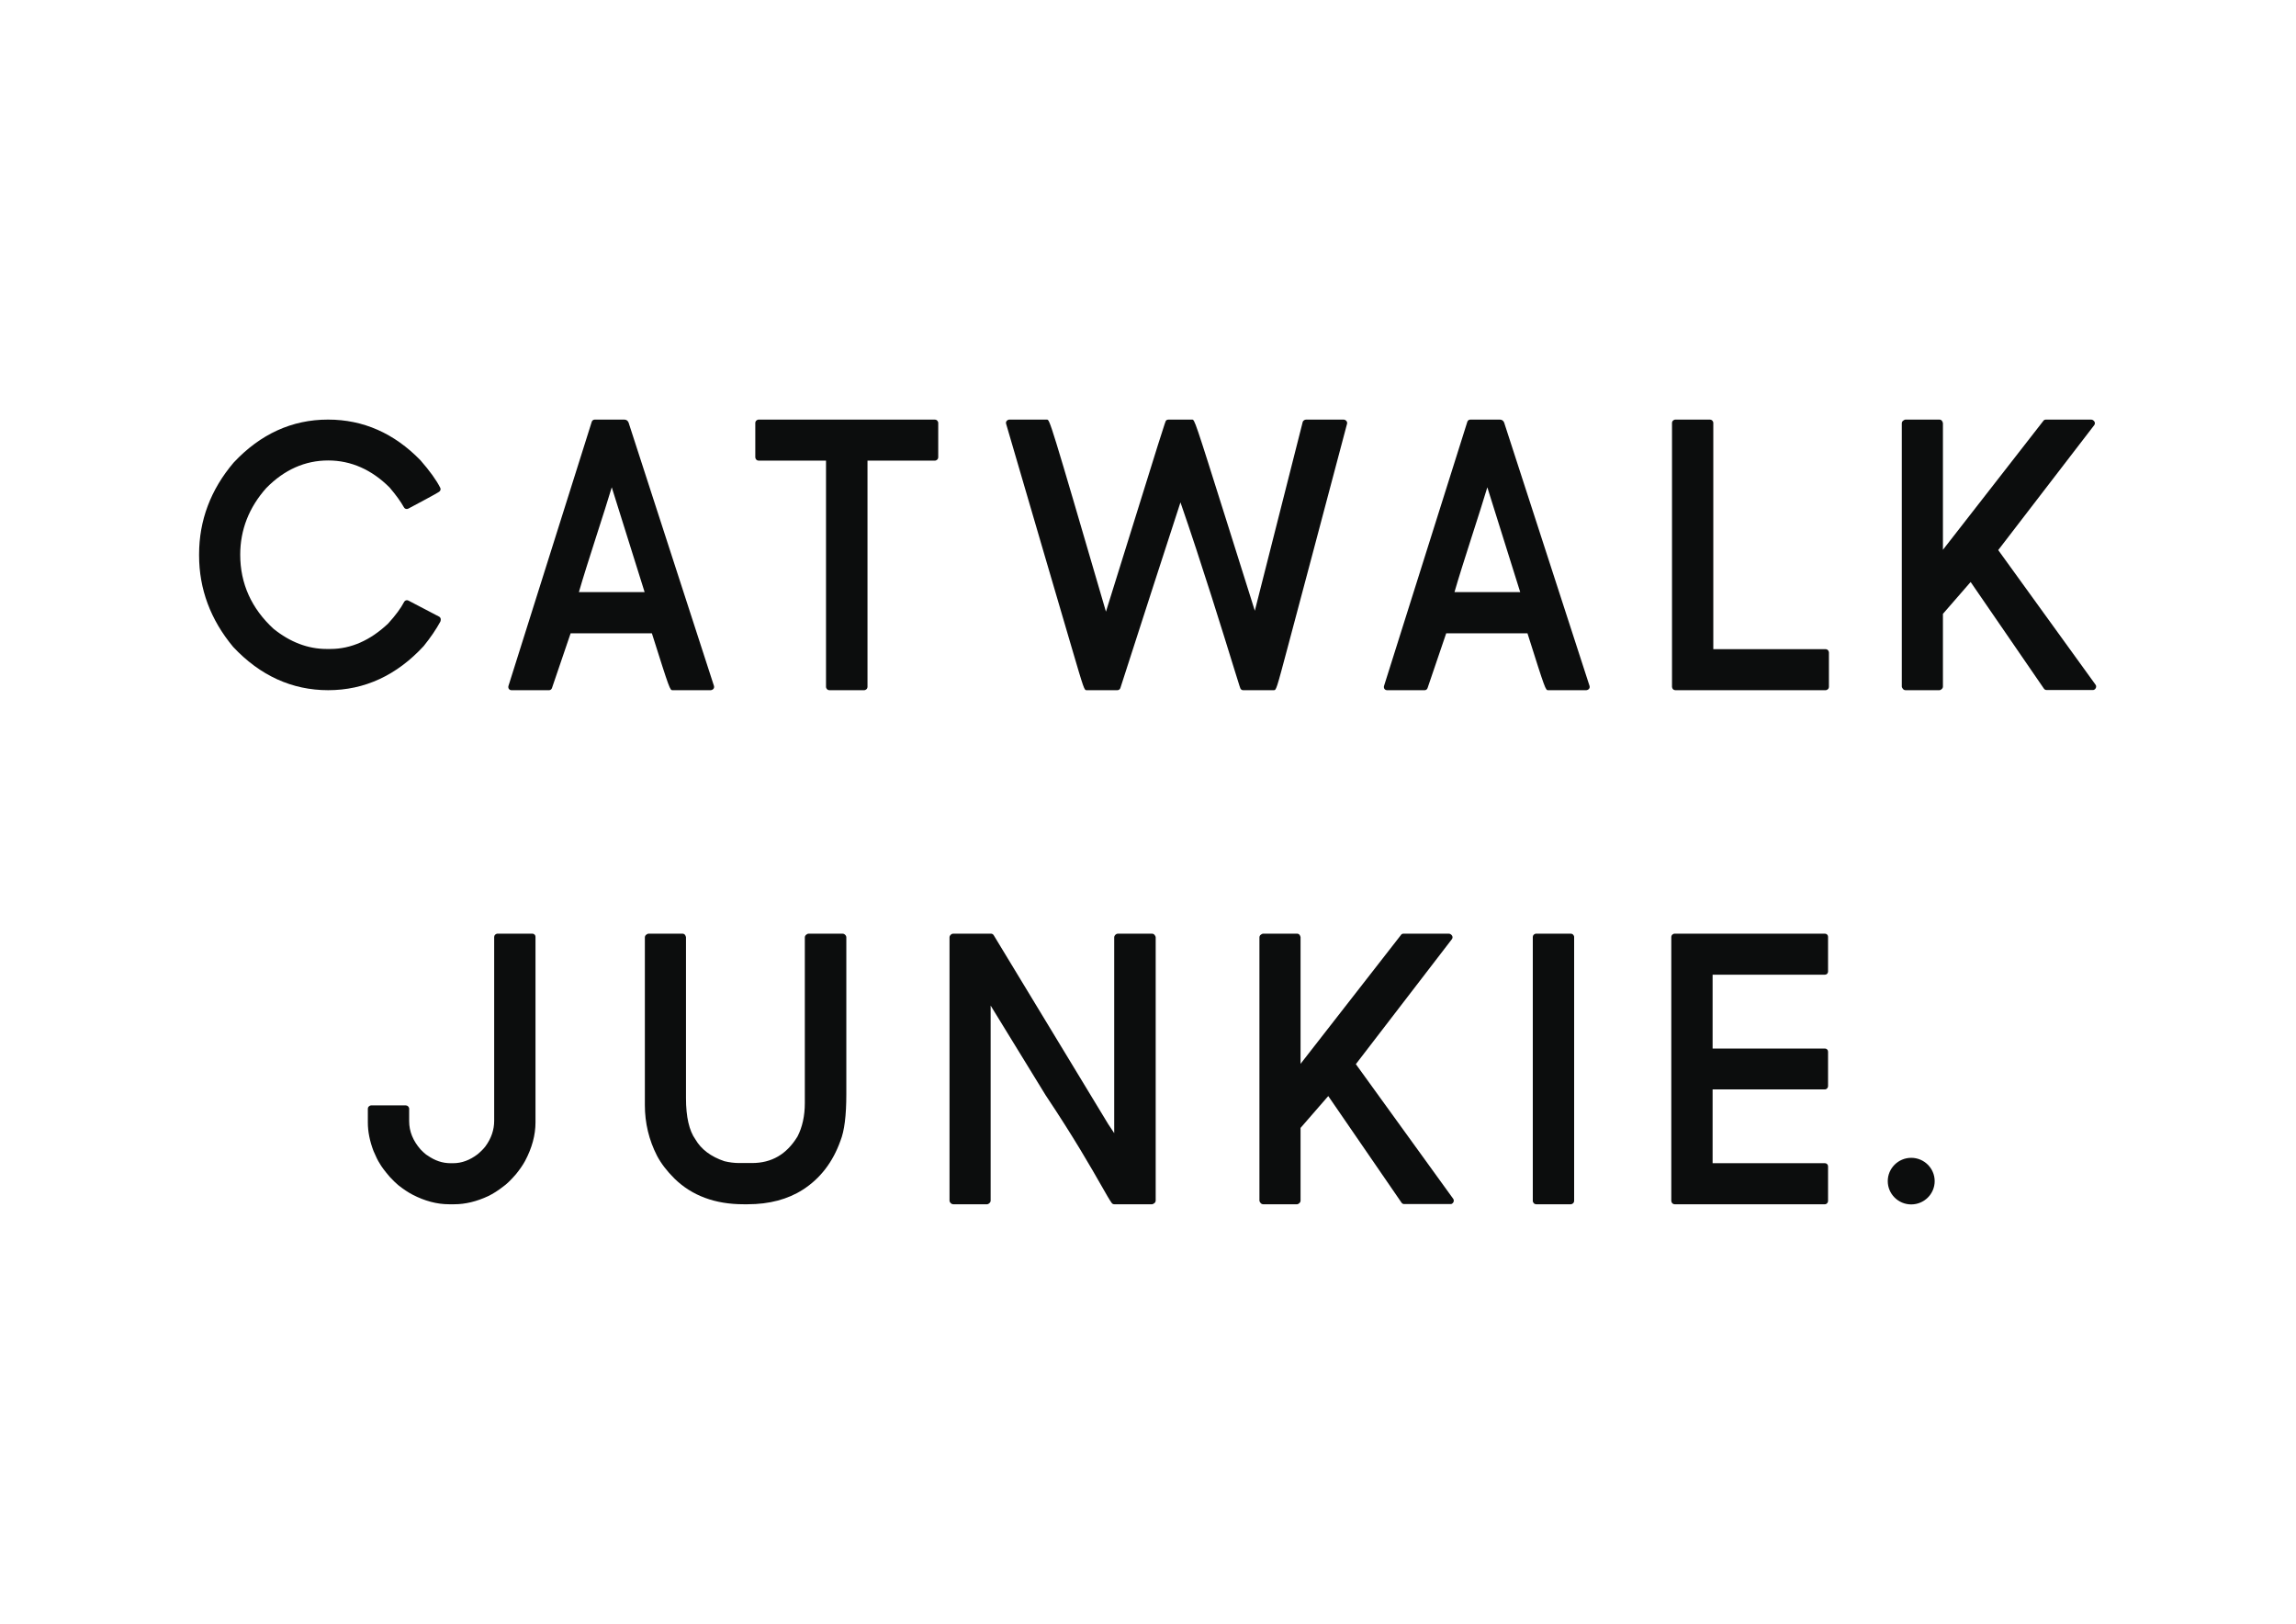
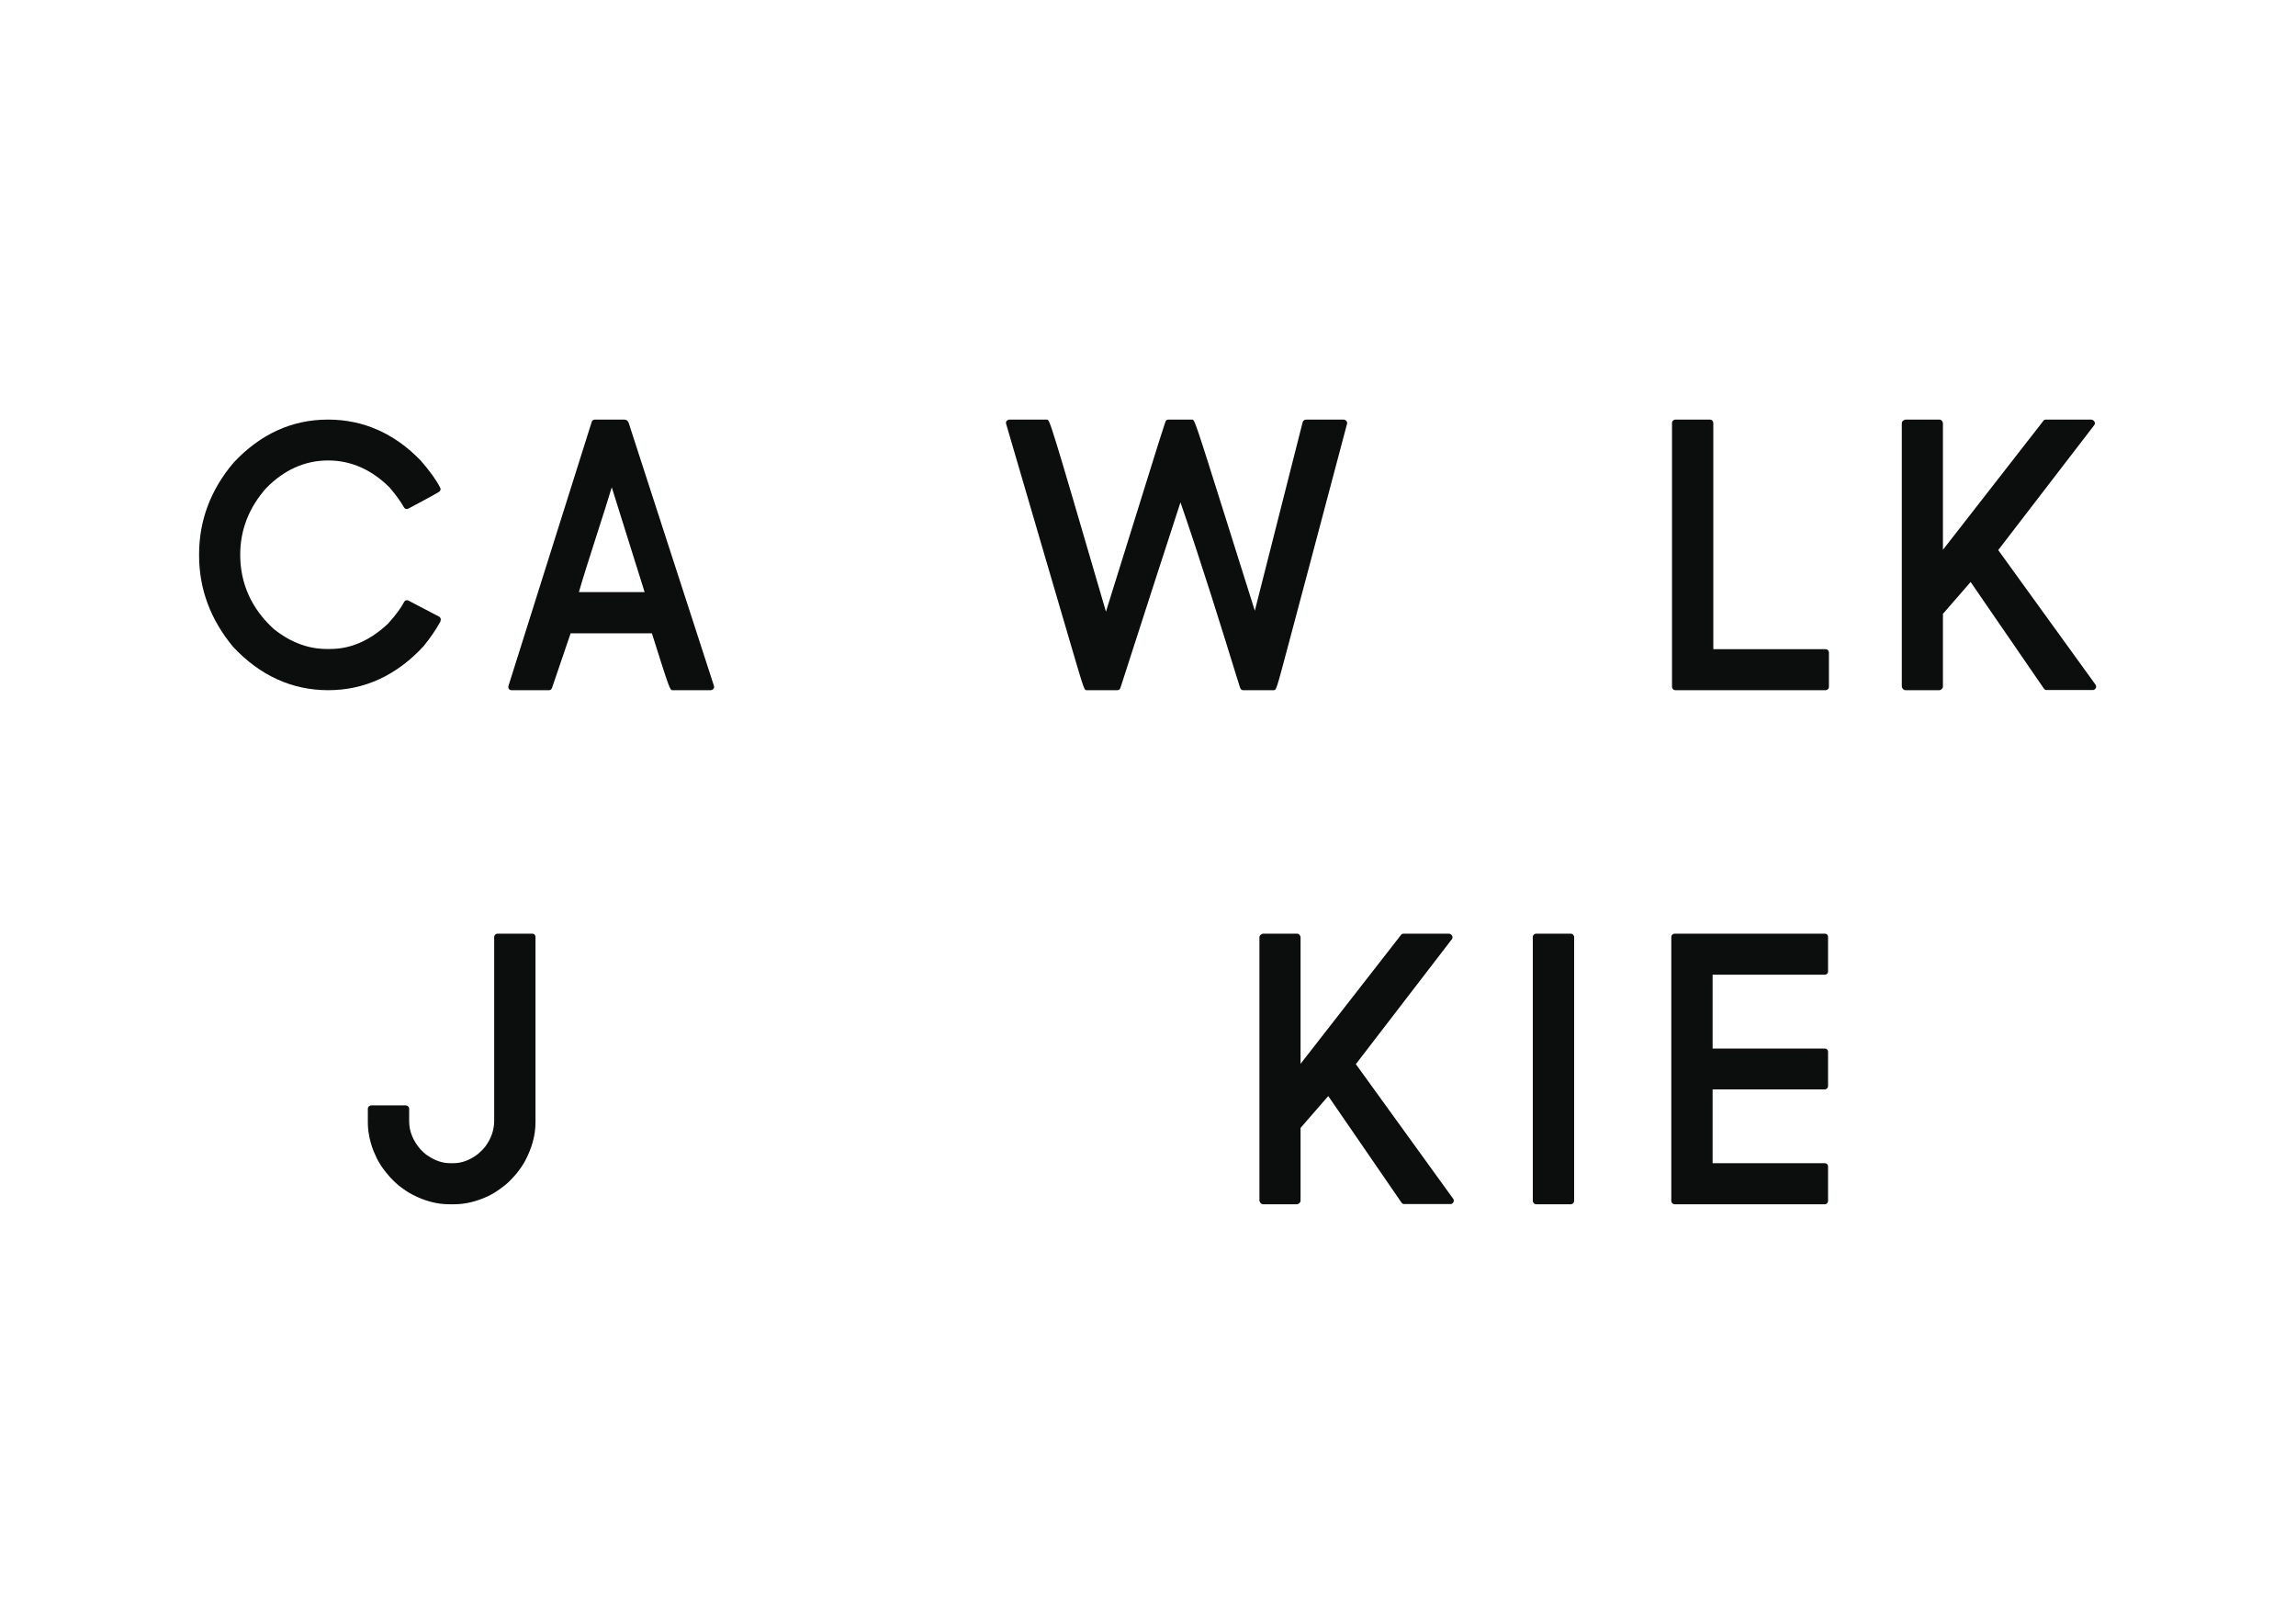
<svg xmlns="http://www.w3.org/2000/svg" width="432.611pt" height="305.89pt" viewBox="0 0 432.611 305.89" version="1.1">
  <g id="surface1">
-     <path style=" stroke:none;fill-rule:nonzero;fill:rgb(4.7%,5.099%,5.099%);fill-opacity:1;" d="M 360.113 218.121 C 357.676 218.121 355.691 220.09 355.691 222.512 C 355.691 224.93 357.676 226.898 360.113 226.898 C 362.547 226.898 364.531 224.93 364.531 222.512 C 364.531 220.09 362.547 218.121 360.113 218.121 " />
    <path style=" stroke:none;fill-rule:nonzero;fill:rgb(4.7%,5.099%,5.099%);fill-opacity:1;" d="M 100.312 175.891 L 93.734 175.891 C 93.586 175.891 93.406 175.98 93.297 176.078 C 93.18 176.191 93.113 176.344 93.113 176.504 L 93.113 211.145 C 93.113 212.848 92.562 214.457 91.48 215.938 C 91.141 216.395 90.633 216.91 89.984 217.453 C 88.523 218.566 86.98 219.133 85.406 219.133 L 84.867 219.133 C 83.375 219.133 81.945 218.656 80.539 217.668 C 80.422 217.605 80.051 217.375 79.246 216.547 C 77.816 214.914 77.094 213.133 77.094 211.242 L 77.094 208.863 C 77.094 208.715 77.004 208.539 76.902 208.43 C 76.789 208.312 76.633 208.246 76.473 208.246 L 69.93 208.246 C 69.77 208.246 69.578 208.348 69.465 208.465 C 69.363 208.574 69.309 208.715 69.309 208.863 L 69.309 211.484 C 69.309 213.176 69.668 214.977 70.383 216.848 C 70.84 217.926 71.215 218.68 71.504 219.117 C 71.895 219.809 72.531 220.664 73.473 221.746 C 74.078 222.395 74.59 222.891 75.043 223.27 C 75.969 224.008 76.879 224.613 77.742 225.066 C 80.055 226.262 82.359 226.867 84.59 226.867 L 85.613 226.867 C 87.656 226.867 89.793 226.355 91.965 225.344 C 92.891 224.898 93.863 224.281 94.824 223.527 C 95.48 223.066 96.27 222.301 97.242 221.176 C 97.953 220.297 98.523 219.465 98.941 218.699 C 100.238 216.258 100.898 213.82 100.898 211.449 L 100.898 176.473 C 100.898 176.152 100.637 175.891 100.312 175.891 " />
-     <path style=" stroke:none;fill-rule:nonzero;fill:rgb(4.7%,5.099%,5.099%);fill-opacity:1;" d="M 159.188 176.055 C 159.074 175.949 158.926 175.891 158.773 175.891 L 152.332 175.891 C 152.176 175.891 151.926 176.055 151.812 176.164 C 151.707 176.277 151.645 176.422 151.645 176.574 L 151.645 207.809 C 151.645 210.223 151.172 212.352 150.262 214.109 C 148.203 217.469 145.398 219.102 141.68 219.102 L 139.25 219.102 C 138.363 219.102 137.418 218.98 136.496 218.758 C 133.953 217.902 132.125 216.535 131.027 214.648 C 129.852 213.012 129.254 210.398 129.254 206.891 L 129.254 176.574 C 129.254 176.457 129.156 176.242 129.09 176.148 C 128.98 175.988 128.797 175.891 128.598 175.891 L 122.191 175.891 C 122.035 175.891 121.785 176.055 121.668 176.164 C 121.562 176.277 121.504 176.422 121.504 176.574 L 121.504 208.184 C 121.504 211.551 122.273 214.766 123.801 217.742 C 124.551 219.168 125.656 220.617 127.09 222.035 C 130.363 225.242 134.734 226.867 140.078 226.867 L 140.895 226.867 C 144.941 226.867 148.438 225.941 151.277 224.117 C 154.551 222.02 156.938 218.91 158.359 214.898 C 159.102 213.047 159.465 210.172 159.465 206.109 L 159.465 176.574 C 159.465 176.414 159.402 176.266 159.289 176.156 Z M 159.188 176.055 " />
-     <path style=" stroke:none;fill-rule:nonzero;fill:rgb(4.7%,5.099%,5.099%);fill-opacity:1;" d="M 217.07 175.891 L 210.629 175.891 C 210.477 175.891 210.328 175.949 210.215 176.055 L 210.109 176.156 C 210 176.266 209.938 176.414 209.938 176.574 L 209.938 213.469 L 208.805 211.762 L 187.227 176.172 C 187.113 175.996 186.926 175.891 186.719 175.891 L 179.598 175.891 C 179.445 175.891 179.297 175.949 179.184 176.055 L 179.082 176.156 C 178.969 176.266 178.906 176.414 178.906 176.574 L 178.906 226.184 C 178.906 226.34 178.969 226.488 179.082 226.598 L 179.184 226.699 C 179.297 226.809 179.445 226.867 179.598 226.867 L 186 226.867 C 186.199 226.867 186.449 226.664 186.559 226.504 C 186.625 226.41 186.656 226.297 186.656 226.184 L 186.656 189.438 L 197.02 206.328 C 202.387 214.359 205.613 220.02 207.543 223.402 C 208.453 224.996 209.051 226.051 209.465 226.621 C 209.574 226.777 209.754 226.867 209.941 226.867 L 217.07 226.867 C 217.223 226.867 217.477 226.699 217.59 226.59 C 217.695 226.48 217.754 226.332 217.754 226.184 L 217.754 176.574 C 217.754 176.422 217.594 176.172 217.492 176.062 C 217.375 175.953 217.223 175.891 217.07 175.891 " />
    <path style=" stroke:none;fill-rule:nonzero;fill:rgb(4.7%,5.099%,5.099%);fill-opacity:1;" d="M 255.469 200.473 L 273.566 176.926 C 273.746 176.695 273.723 176.363 273.512 176.156 L 273.406 176.055 C 273.297 175.949 273.145 175.891 272.992 175.891 L 264.434 175.891 C 264.297 175.891 264.164 175.934 264.062 176.02 L 245.051 200.414 L 245.051 176.574 C 245.051 176.457 244.953 176.242 244.887 176.148 C 244.777 175.988 244.594 175.891 244.398 175.891 L 237.988 175.891 C 237.832 175.891 237.582 176.055 237.465 176.164 C 237.363 176.277 237.301 176.422 237.301 176.574 L 237.301 226.184 C 237.301 226.332 237.461 226.582 237.566 226.691 C 237.684 226.805 237.832 226.867 237.988 226.867 L 244.398 226.867 C 244.594 226.867 244.848 226.664 244.957 226.504 C 245.02 226.41 245.051 226.297 245.051 226.184 L 245.051 212.484 L 250.27 206.484 L 264.082 226.578 C 264.195 226.738 264.375 226.832 264.57 226.832 L 273.336 226.832 C 273.664 226.832 273.926 226.5 273.926 226.184 C 273.926 226.059 273.887 225.941 273.816 225.844 Z M 255.469 200.473 " />
    <path style=" stroke:none;fill-rule:nonzero;fill:rgb(4.7%,5.099%,5.099%);fill-opacity:1;" d="M 295.973 175.891 L 289.434 175.891 C 289.281 175.891 289.102 175.98 288.992 176.078 C 288.879 176.191 288.809 176.344 288.809 176.504 L 288.809 226.25 C 288.809 226.41 288.914 226.598 289.031 226.711 C 289.141 226.809 289.281 226.867 289.434 226.867 L 295.973 226.867 C 296.125 226.867 296.301 226.777 296.414 226.676 C 296.527 226.562 296.598 226.41 296.598 226.25 L 296.598 176.504 C 296.598 176.344 296.492 176.156 296.375 176.043 C 296.266 175.945 296.125 175.891 295.973 175.891 " />
    <path style=" stroke:none;fill-rule:nonzero;fill:rgb(4.7%,5.099%,5.099%);fill-opacity:1;" d="M 343.855 175.891 L 315.523 175.891 C 315.363 175.891 315.176 175.988 315.059 176.105 C 314.961 176.215 314.906 176.359 314.906 176.504 L 314.906 226.25 C 314.906 226.398 314.992 226.574 315.094 226.684 C 315.207 226.801 315.363 226.867 315.523 226.867 L 343.855 226.867 C 344.18 226.867 344.441 226.57 344.441 226.25 L 344.441 219.719 C 344.441 219.395 344.18 219.133 343.855 219.133 L 322.688 219.133 L 322.688 205.227 L 343.855 205.227 C 344.18 205.227 344.441 204.934 344.441 204.613 L 344.441 198.113 C 344.441 197.789 344.18 197.531 343.855 197.531 L 322.688 197.531 L 322.688 183.621 L 343.855 183.621 C 344.18 183.621 344.441 183.359 344.441 183.039 L 344.441 176.473 C 344.441 176.152 344.18 175.891 343.855 175.891 " />
    <path style=" stroke:none;fill-rule:nonzero;fill:rgb(4.7%,5.099%,5.099%);fill-opacity:1;" d="M 83.047 116.68 C 83.047 116.465 82.926 116.266 82.734 116.164 L 76.945 113.137 C 76.801 113.062 76.645 113.051 76.492 113.098 C 76.344 113.145 76.215 113.25 76.148 113.387 C 75.559 114.539 74.531 115.93 73.117 117.484 C 69.754 120.652 66.102 122.258 62.25 122.258 L 61.531 122.258 C 58.031 122.258 54.664 120.973 51.547 118.465 C 47.375 114.629 45.262 109.93 45.262 104.5 C 45.262 99.816 46.918 95.586 50.168 91.945 C 53.551 88.492 57.477 86.746 61.836 86.746 C 66.133 86.746 70.039 88.473 73.41 91.844 C 74.605 93.246 75.52 94.508 76.125 95.598 C 76.277 95.871 76.625 95.969 76.914 95.828 C 82.488 92.871 82.695 92.688 82.812 92.586 C 83.012 92.414 83.074 92.125 82.949 91.887 C 82.219 90.441 80.969 88.707 79.219 86.707 C 74.281 81.625 68.434 79.047 61.836 79.047 L 61.77 79.047 C 55.031 79.047 49.062 81.762 44.02 87.148 C 39.703 92.227 37.512 98.039 37.512 104.43 L 37.512 104.637 C 37.512 110.961 39.668 116.754 43.938 121.875 C 49.008 127.285 55.031 130.023 61.836 130.023 C 68.695 130.023 74.738 127.234 79.836 121.707 C 81.129 120.102 82.188 118.551 82.977 117.094 C 83.023 117.008 83.047 116.777 83.047 116.68 " />
-     <path style=" stroke:none;fill-rule:nonzero;fill:rgb(4.7%,5.099%,5.099%);fill-opacity:1;" d="M 142.93 86.777 L 155.637 86.777 L 155.637 129.406 C 155.637 129.57 155.742 129.754 155.855 129.867 C 155.965 129.965 156.109 130.023 156.258 130.023 L 162.836 130.023 C 162.996 130.023 163.184 129.926 163.301 129.805 C 163.398 129.695 163.453 129.555 163.453 129.406 L 163.453 86.777 L 176.16 86.777 C 176.32 86.777 176.508 86.68 176.625 86.559 C 176.727 86.449 176.781 86.309 176.781 86.16 L 176.781 79.664 C 176.781 79.516 176.691 79.34 176.59 79.23 C 176.477 79.113 176.32 79.047 176.16 79.047 L 142.93 79.047 C 142.77 79.047 142.582 79.148 142.465 79.266 C 142.367 79.375 142.312 79.516 142.312 79.664 L 142.312 86.16 C 142.312 86.309 142.398 86.484 142.5 86.594 C 142.613 86.711 142.77 86.777 142.93 86.777 " />
    <path style=" stroke:none;fill-rule:nonzero;fill:rgb(4.7%,5.099%,5.099%);fill-opacity:1;" d="M 253.555 79.184 C 253.449 79.094 253.316 79.047 253.18 79.047 L 246.082 79.047 C 245.984 79.047 245.824 79.102 245.742 79.148 C 245.598 79.227 245.488 79.363 245.449 79.52 L 236.434 115.059 C 235.426 111.844 233.281 105.027 231.129 98.211 C 225.09 79.047 225.09 79.047 224.617 79.047 L 220.129 79.047 C 219.973 79.047 219.824 79.105 219.711 79.215 C 219.574 79.355 219.52 79.41 208.383 115.227 C 197.809 79.047 197.797 79.047 197.258 79.047 L 190.168 79.047 C 190.016 79.047 189.836 79.137 189.727 79.238 C 189.566 79.387 189.508 79.617 189.566 79.824 C 189.566 79.824 193.207 92.27 196.852 104.715 C 198.676 110.938 200.5 117.16 201.875 121.828 C 204.285 130.023 204.285 130.023 204.746 130.023 L 210.535 130.023 C 210.793 130.023 211.02 129.859 211.098 129.621 C 214.523 118.988 220.656 100.012 222.422 94.641 C 226.305 105.801 230.645 119.852 232.547 126.016 C 233.684 129.688 233.684 129.688 233.789 129.812 C 233.898 129.945 234.062 130.023 234.238 130.023 L 239.996 130.023 C 240.473 130.023 240.473 130.023 242.66 121.812 C 243.91 117.148 245.559 110.922 247.215 104.699 C 250.52 92.254 253.816 79.809 253.816 79.809 C 253.859 79.637 253.805 79.453 253.691 79.309 C 253.656 79.258 253.609 79.215 253.555 79.184 " />
    <path style=" stroke:none;fill-rule:nonzero;fill:rgb(4.7%,5.099%,5.099%);fill-opacity:1;" d="M 315.656 130.023 L 343.988 130.023 C 344.148 130.023 344.336 129.926 344.449 129.805 C 344.551 129.695 344.605 129.555 344.605 129.406 L 344.605 122.906 C 344.605 122.762 344.52 122.586 344.418 122.477 C 344.301 122.355 344.148 122.293 343.988 122.293 L 322.82 122.293 L 322.82 79.664 C 322.82 79.516 322.73 79.34 322.633 79.23 C 322.516 79.113 322.359 79.047 322.203 79.047 L 315.656 79.047 C 315.496 79.047 315.309 79.145 315.191 79.266 C 315.094 79.375 315.039 79.516 315.039 79.664 L 315.039 129.406 C 315.039 129.555 315.125 129.73 315.223 129.84 C 315.34 129.957 315.496 130.023 315.656 130.023 " />
    <path style=" stroke:none;fill-rule:nonzero;fill:rgb(4.7%,5.099%,5.099%);fill-opacity:1;" d="M 121.457 111.539 L 109.078 111.539 C 110.559 106.371 114.027 96.023 115.266 91.801 Z M 118.441 79.621 C 118.328 79.281 118.012 79.047 117.652 79.047 L 112.055 79.047 C 111.801 79.047 111.57 79.215 111.496 79.461 L 95.797 129.242 C 95.777 129.293 95.77 129.387 95.77 129.441 C 95.77 129.766 96.031 130.027 96.355 130.027 L 103.445 130.027 C 103.695 130.027 103.918 129.867 104 129.629 L 107.516 119.309 L 122.828 119.309 C 126.219 130.027 126.227 130.027 126.742 130.027 L 133.898 130.027 C 133.988 130.027 134.148 129.973 134.227 129.93 C 134.484 129.805 134.613 129.512 134.531 129.242 Z M 118.441 79.621 " />
-     <path style=" stroke:none;fill-rule:nonzero;fill:rgb(4.7%,5.099%,5.099%);fill-opacity:1;" d="M 286.434 111.539 L 274.055 111.539 C 275.535 106.371 279.004 96.023 280.242 91.801 Z M 283.414 79.621 C 283.305 79.281 282.988 79.047 282.625 79.047 L 277.035 79.047 C 276.777 79.047 276.547 79.215 276.473 79.461 L 260.773 129.242 C 260.754 129.293 260.746 129.387 260.746 129.441 C 260.746 129.766 261.004 130.027 261.332 130.027 L 268.422 130.027 C 268.672 130.027 268.898 129.867 268.977 129.629 L 272.492 119.309 L 287.805 119.309 C 291.199 130.027 291.203 130.027 291.719 130.027 L 298.875 130.027 C 298.965 130.027 299.121 129.973 299.203 129.93 C 299.461 129.805 299.59 129.512 299.508 129.242 Z M 283.414 79.621 " />
    <path style=" stroke:none;fill-rule:nonzero;fill:rgb(4.7%,5.099%,5.099%);fill-opacity:1;" d="M 376.504 103.629 L 394.602 80.082 C 394.777 79.852 394.758 79.52 394.547 79.316 L 394.441 79.211 C 394.328 79.105 394.18 79.047 394.027 79.047 L 385.465 79.047 C 385.332 79.047 385.199 79.09 385.094 79.176 L 366.086 103.574 L 366.086 79.73 C 366.086 79.613 365.984 79.402 365.922 79.305 C 365.812 79.145 365.629 79.047 365.434 79.047 L 359.023 79.047 C 358.867 79.047 358.613 79.211 358.5 79.324 C 358.395 79.434 358.336 79.578 358.336 79.73 L 358.336 129.34 C 358.336 129.492 358.496 129.738 358.602 129.848 C 358.715 129.961 358.867 130.023 359.023 130.023 L 365.434 130.023 C 365.629 130.023 365.879 129.824 365.988 129.664 C 366.055 129.566 366.086 129.453 366.086 129.34 L 366.086 115.641 L 371.305 109.641 L 385.117 129.734 C 385.227 129.895 385.41 129.988 385.605 129.988 L 394.371 129.988 C 394.695 129.988 394.957 129.66 394.957 129.34 C 394.957 129.215 394.922 129.098 394.848 129 Z M 376.504 103.629 " />
  </g>
</svg>